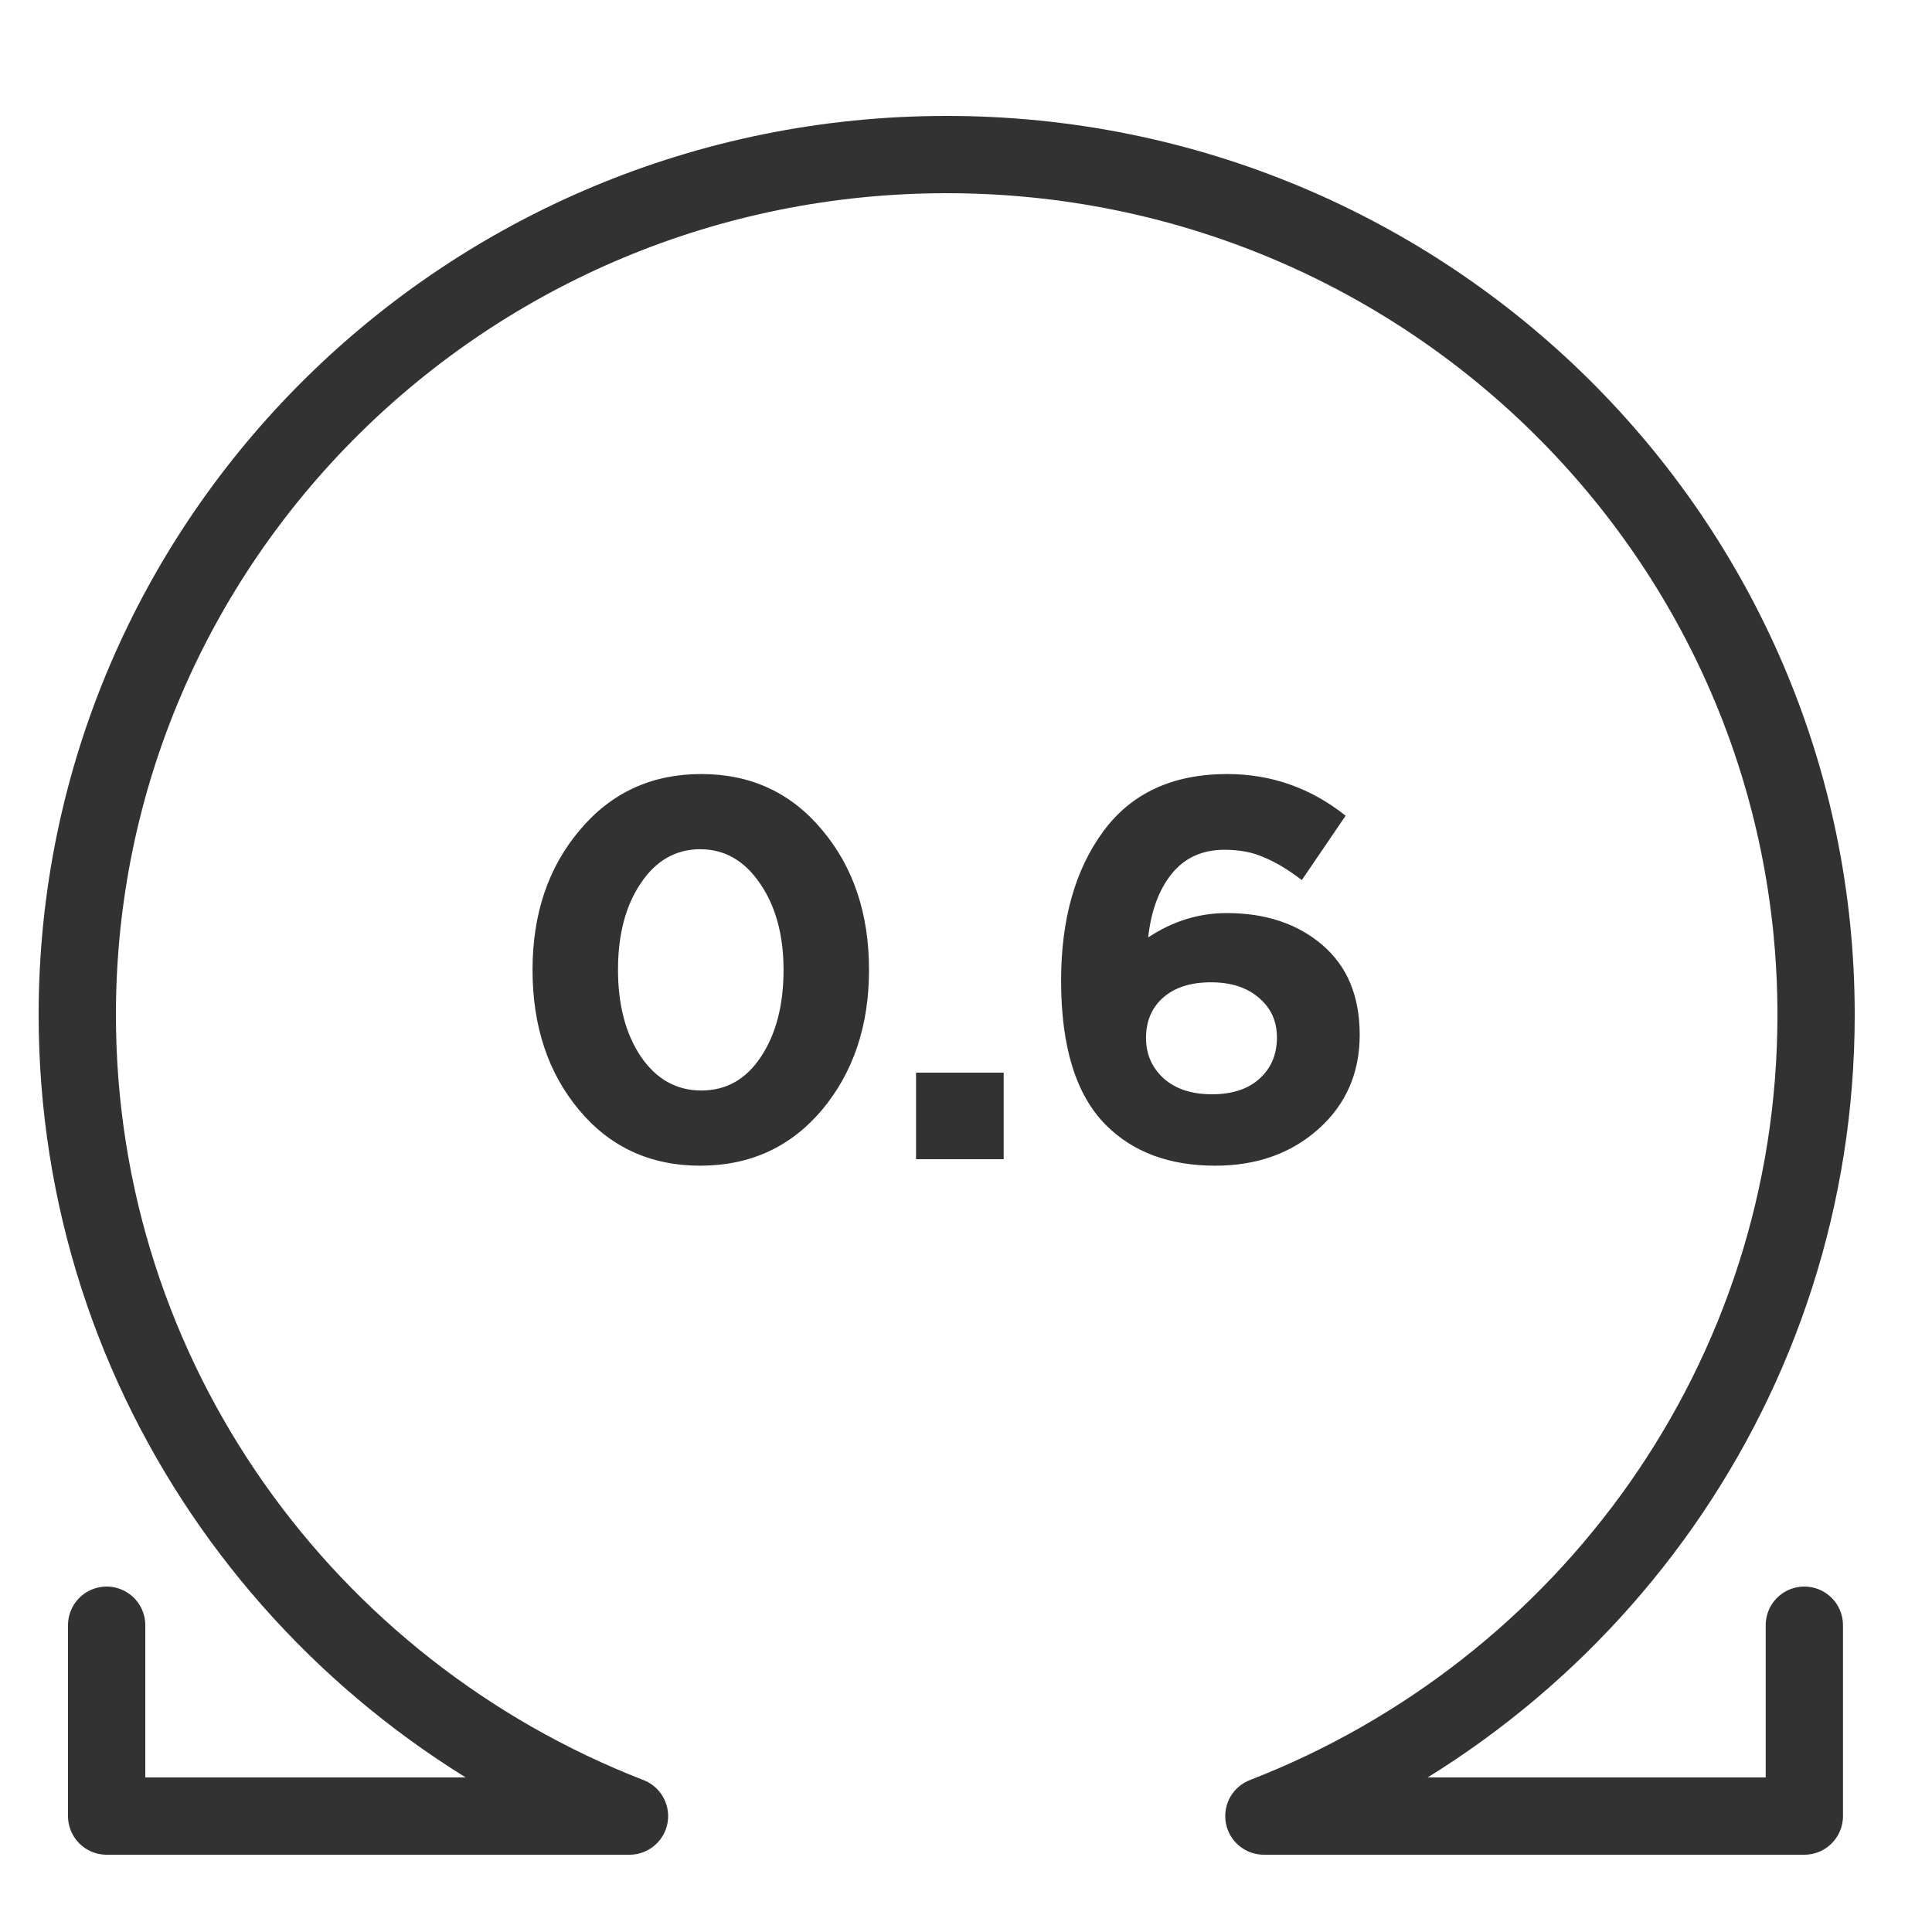
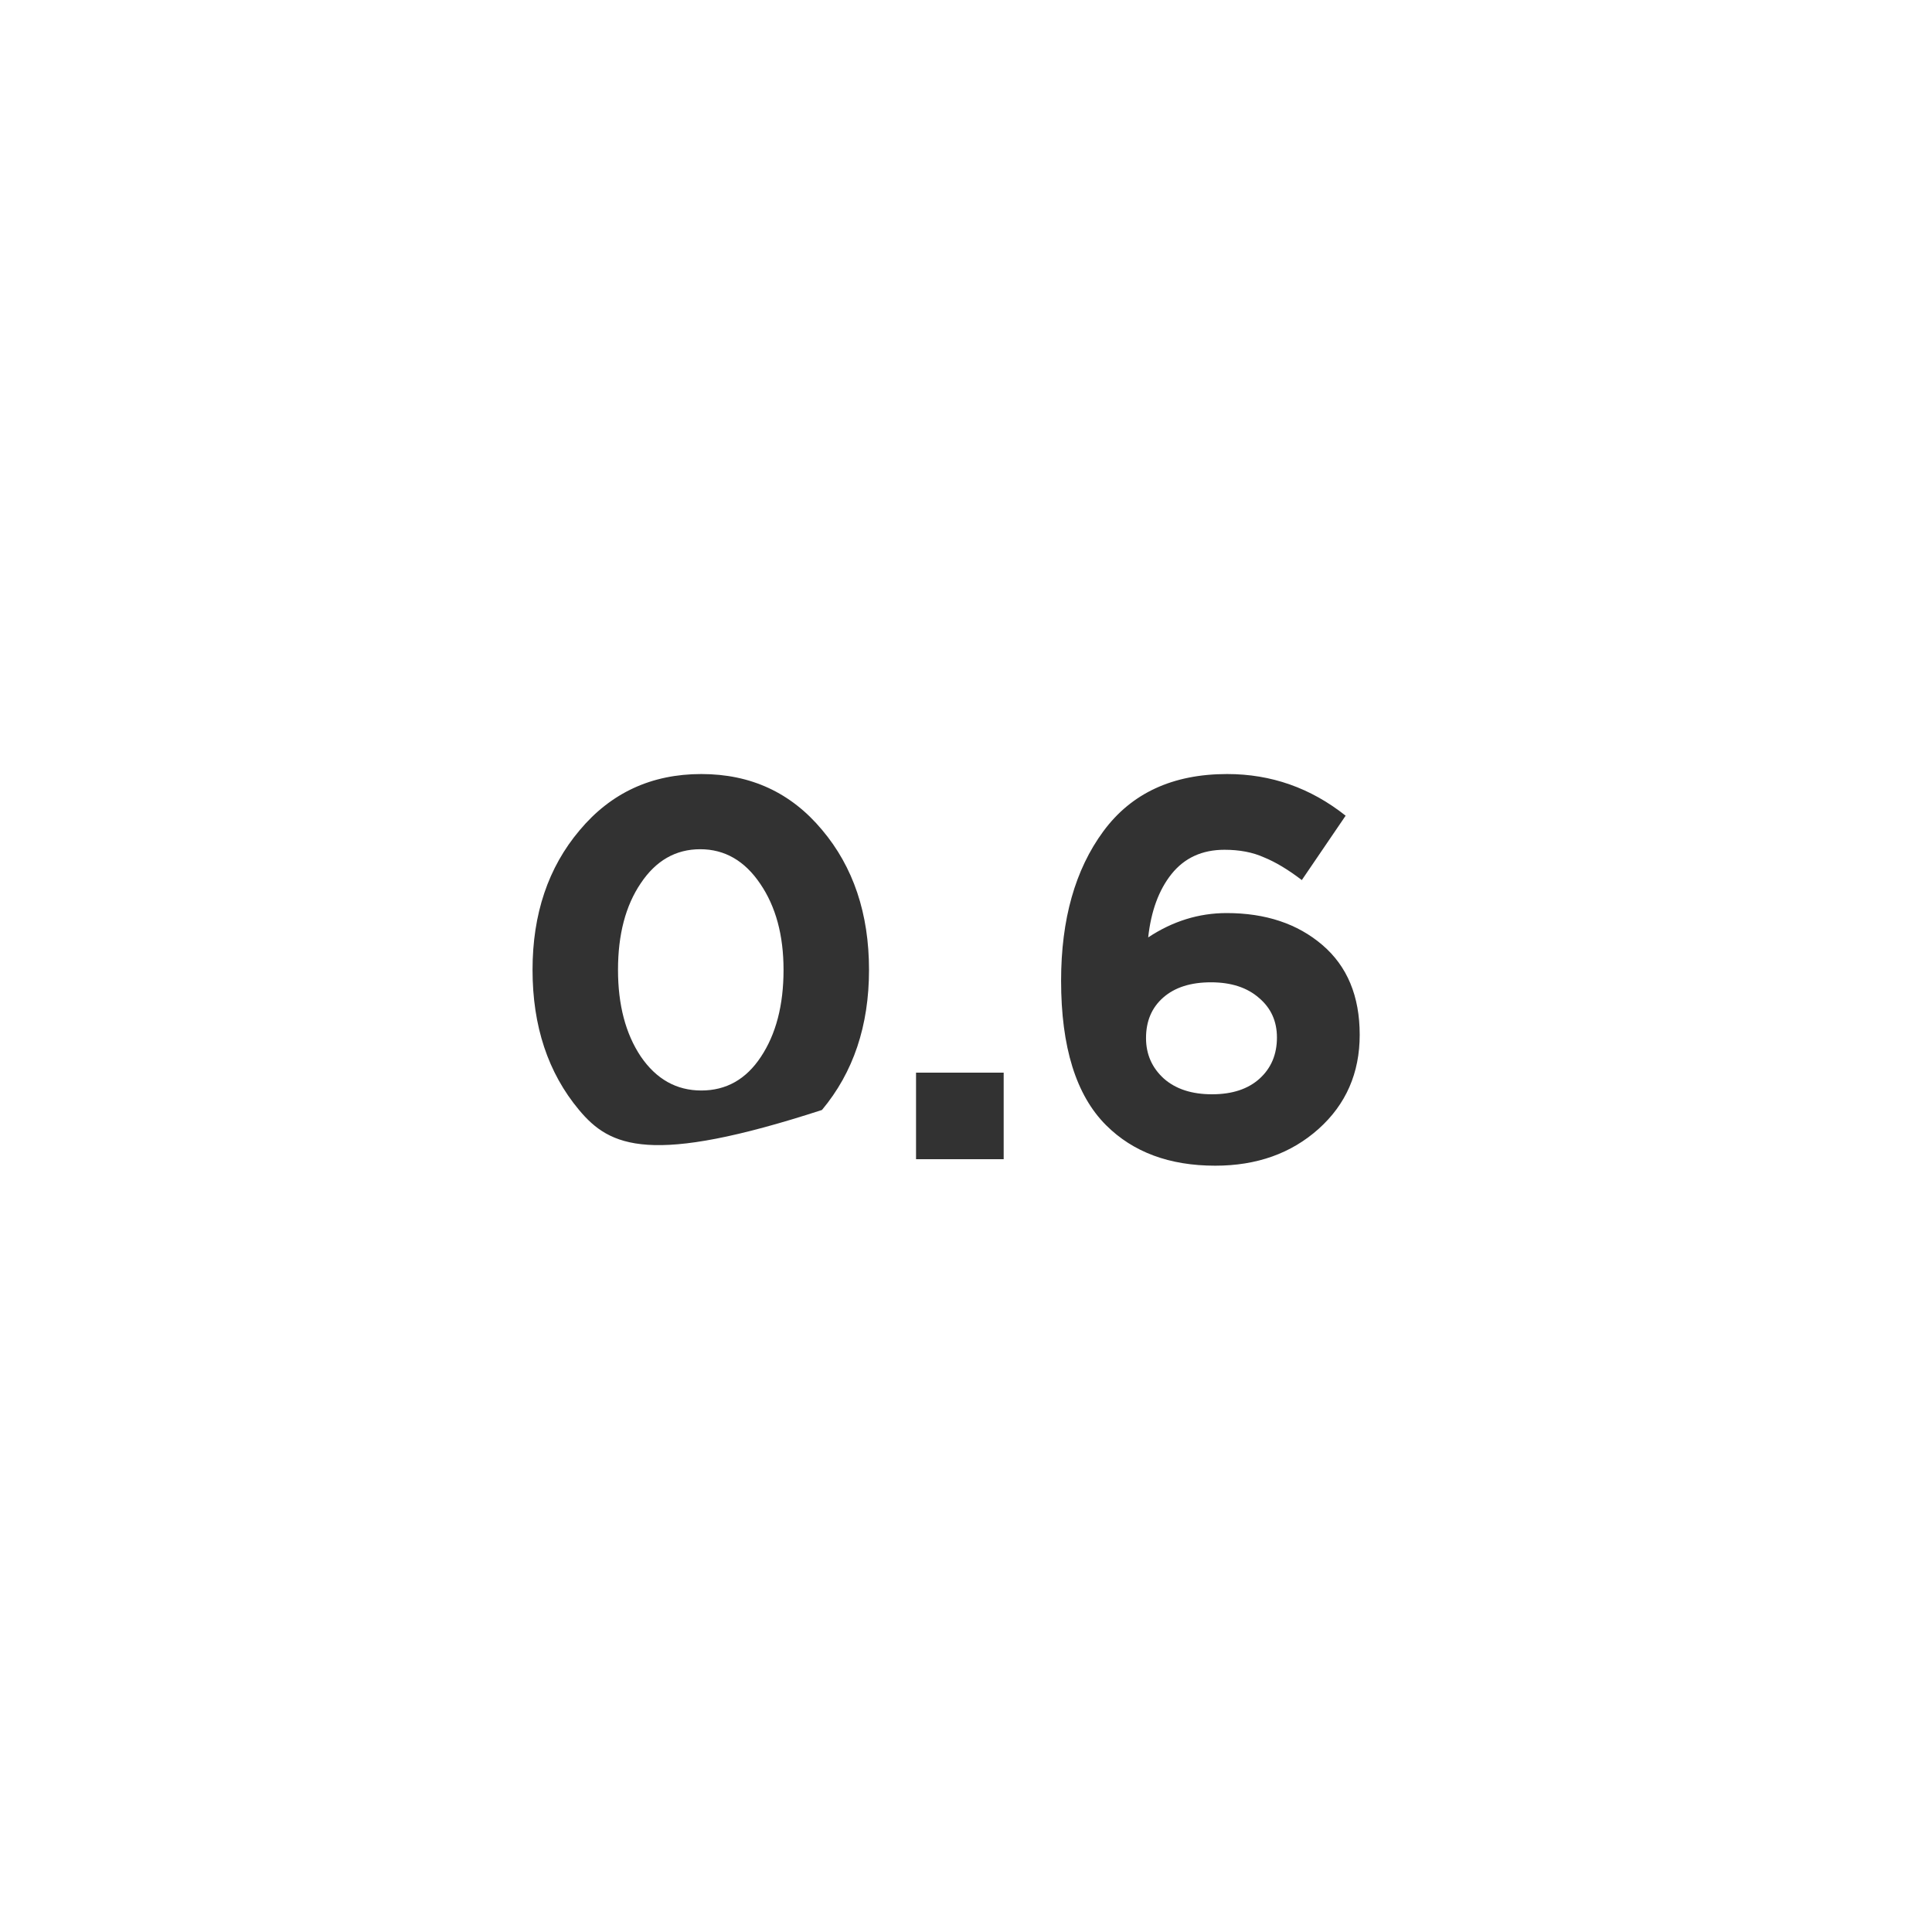
<svg xmlns="http://www.w3.org/2000/svg" width="50" height="50" viewBox="0 0 50 50" fill="none">
-   <path d="M46.696 42.06V47H32.709C41.076 43.754 47 35.694 47 26.264C47 13.968 36.926 4 24.5 4C12.074 4 2 13.968 2 26.264C2 35.694 7.924 43.754 16.291 47H2.76V42.06" stroke="#323232" stroke-width="2" stroke-linecap="round" stroke-linejoin="round" />
-   <path d="M21.272 28.726C20.46 29.687 19.41 30.168 18.122 30.168C16.834 30.168 15.788 29.687 14.986 28.726C14.183 27.765 13.782 26.556 13.782 25.1C13.782 23.653 14.188 22.449 15 21.488C15.812 20.517 16.862 20.032 18.15 20.032C19.428 20.032 20.469 20.513 21.272 21.474C22.084 22.435 22.49 23.644 22.49 25.1C22.49 26.547 22.084 27.755 21.272 28.726ZM16.582 27.34C16.983 27.928 17.506 28.222 18.15 28.222C18.794 28.222 19.307 27.933 19.69 27.354C20.082 26.766 20.278 26.015 20.278 25.1C20.278 24.204 20.077 23.462 19.676 22.874C19.274 22.277 18.756 21.978 18.122 21.978C17.487 21.978 16.974 22.272 16.582 22.86C16.19 23.439 15.994 24.185 15.994 25.1C15.994 26.005 16.19 26.752 16.582 27.34ZM23.707 30V27.76H25.975V30H23.707ZM31.451 30.168C30.265 30.168 29.323 29.818 28.623 29.118C27.848 28.343 27.461 27.097 27.461 25.38C27.461 23.793 27.825 22.505 28.553 21.516C29.281 20.527 30.349 20.032 31.759 20.032C32.897 20.032 33.919 20.391 34.825 21.11L33.691 22.776C33.336 22.505 33.009 22.309 32.711 22.188C32.421 22.057 32.081 21.992 31.689 21.992C31.11 21.992 30.653 22.202 30.317 22.622C29.99 23.033 29.789 23.579 29.715 24.26C30.349 23.84 31.026 23.63 31.745 23.63C32.753 23.63 33.579 23.905 34.223 24.456C34.867 25.007 35.189 25.781 35.189 26.78C35.189 27.769 34.834 28.581 34.125 29.216C33.415 29.851 32.524 30.168 31.451 30.168ZM30.121 27.914C30.429 28.185 30.844 28.32 31.367 28.32C31.889 28.32 32.3 28.185 32.599 27.914C32.897 27.643 33.047 27.289 33.047 26.85C33.047 26.43 32.893 26.089 32.585 25.828C32.277 25.557 31.861 25.422 31.339 25.422C30.816 25.422 30.405 25.553 30.107 25.814C29.808 26.075 29.659 26.425 29.659 26.864C29.659 27.284 29.813 27.634 30.121 27.914Z" fill="#323232" />
+   <path d="M21.272 28.726C16.834 30.168 15.788 29.687 14.986 28.726C14.183 27.765 13.782 26.556 13.782 25.1C13.782 23.653 14.188 22.449 15 21.488C15.812 20.517 16.862 20.032 18.15 20.032C19.428 20.032 20.469 20.513 21.272 21.474C22.084 22.435 22.49 23.644 22.49 25.1C22.49 26.547 22.084 27.755 21.272 28.726ZM16.582 27.34C16.983 27.928 17.506 28.222 18.15 28.222C18.794 28.222 19.307 27.933 19.69 27.354C20.082 26.766 20.278 26.015 20.278 25.1C20.278 24.204 20.077 23.462 19.676 22.874C19.274 22.277 18.756 21.978 18.122 21.978C17.487 21.978 16.974 22.272 16.582 22.86C16.19 23.439 15.994 24.185 15.994 25.1C15.994 26.005 16.19 26.752 16.582 27.34ZM23.707 30V27.76H25.975V30H23.707ZM31.451 30.168C30.265 30.168 29.323 29.818 28.623 29.118C27.848 28.343 27.461 27.097 27.461 25.38C27.461 23.793 27.825 22.505 28.553 21.516C29.281 20.527 30.349 20.032 31.759 20.032C32.897 20.032 33.919 20.391 34.825 21.11L33.691 22.776C33.336 22.505 33.009 22.309 32.711 22.188C32.421 22.057 32.081 21.992 31.689 21.992C31.11 21.992 30.653 22.202 30.317 22.622C29.99 23.033 29.789 23.579 29.715 24.26C30.349 23.84 31.026 23.63 31.745 23.63C32.753 23.63 33.579 23.905 34.223 24.456C34.867 25.007 35.189 25.781 35.189 26.78C35.189 27.769 34.834 28.581 34.125 29.216C33.415 29.851 32.524 30.168 31.451 30.168ZM30.121 27.914C30.429 28.185 30.844 28.32 31.367 28.32C31.889 28.32 32.3 28.185 32.599 27.914C32.897 27.643 33.047 27.289 33.047 26.85C33.047 26.43 32.893 26.089 32.585 25.828C32.277 25.557 31.861 25.422 31.339 25.422C30.816 25.422 30.405 25.553 30.107 25.814C29.808 26.075 29.659 26.425 29.659 26.864C29.659 27.284 29.813 27.634 30.121 27.914Z" fill="#323232" />
</svg>